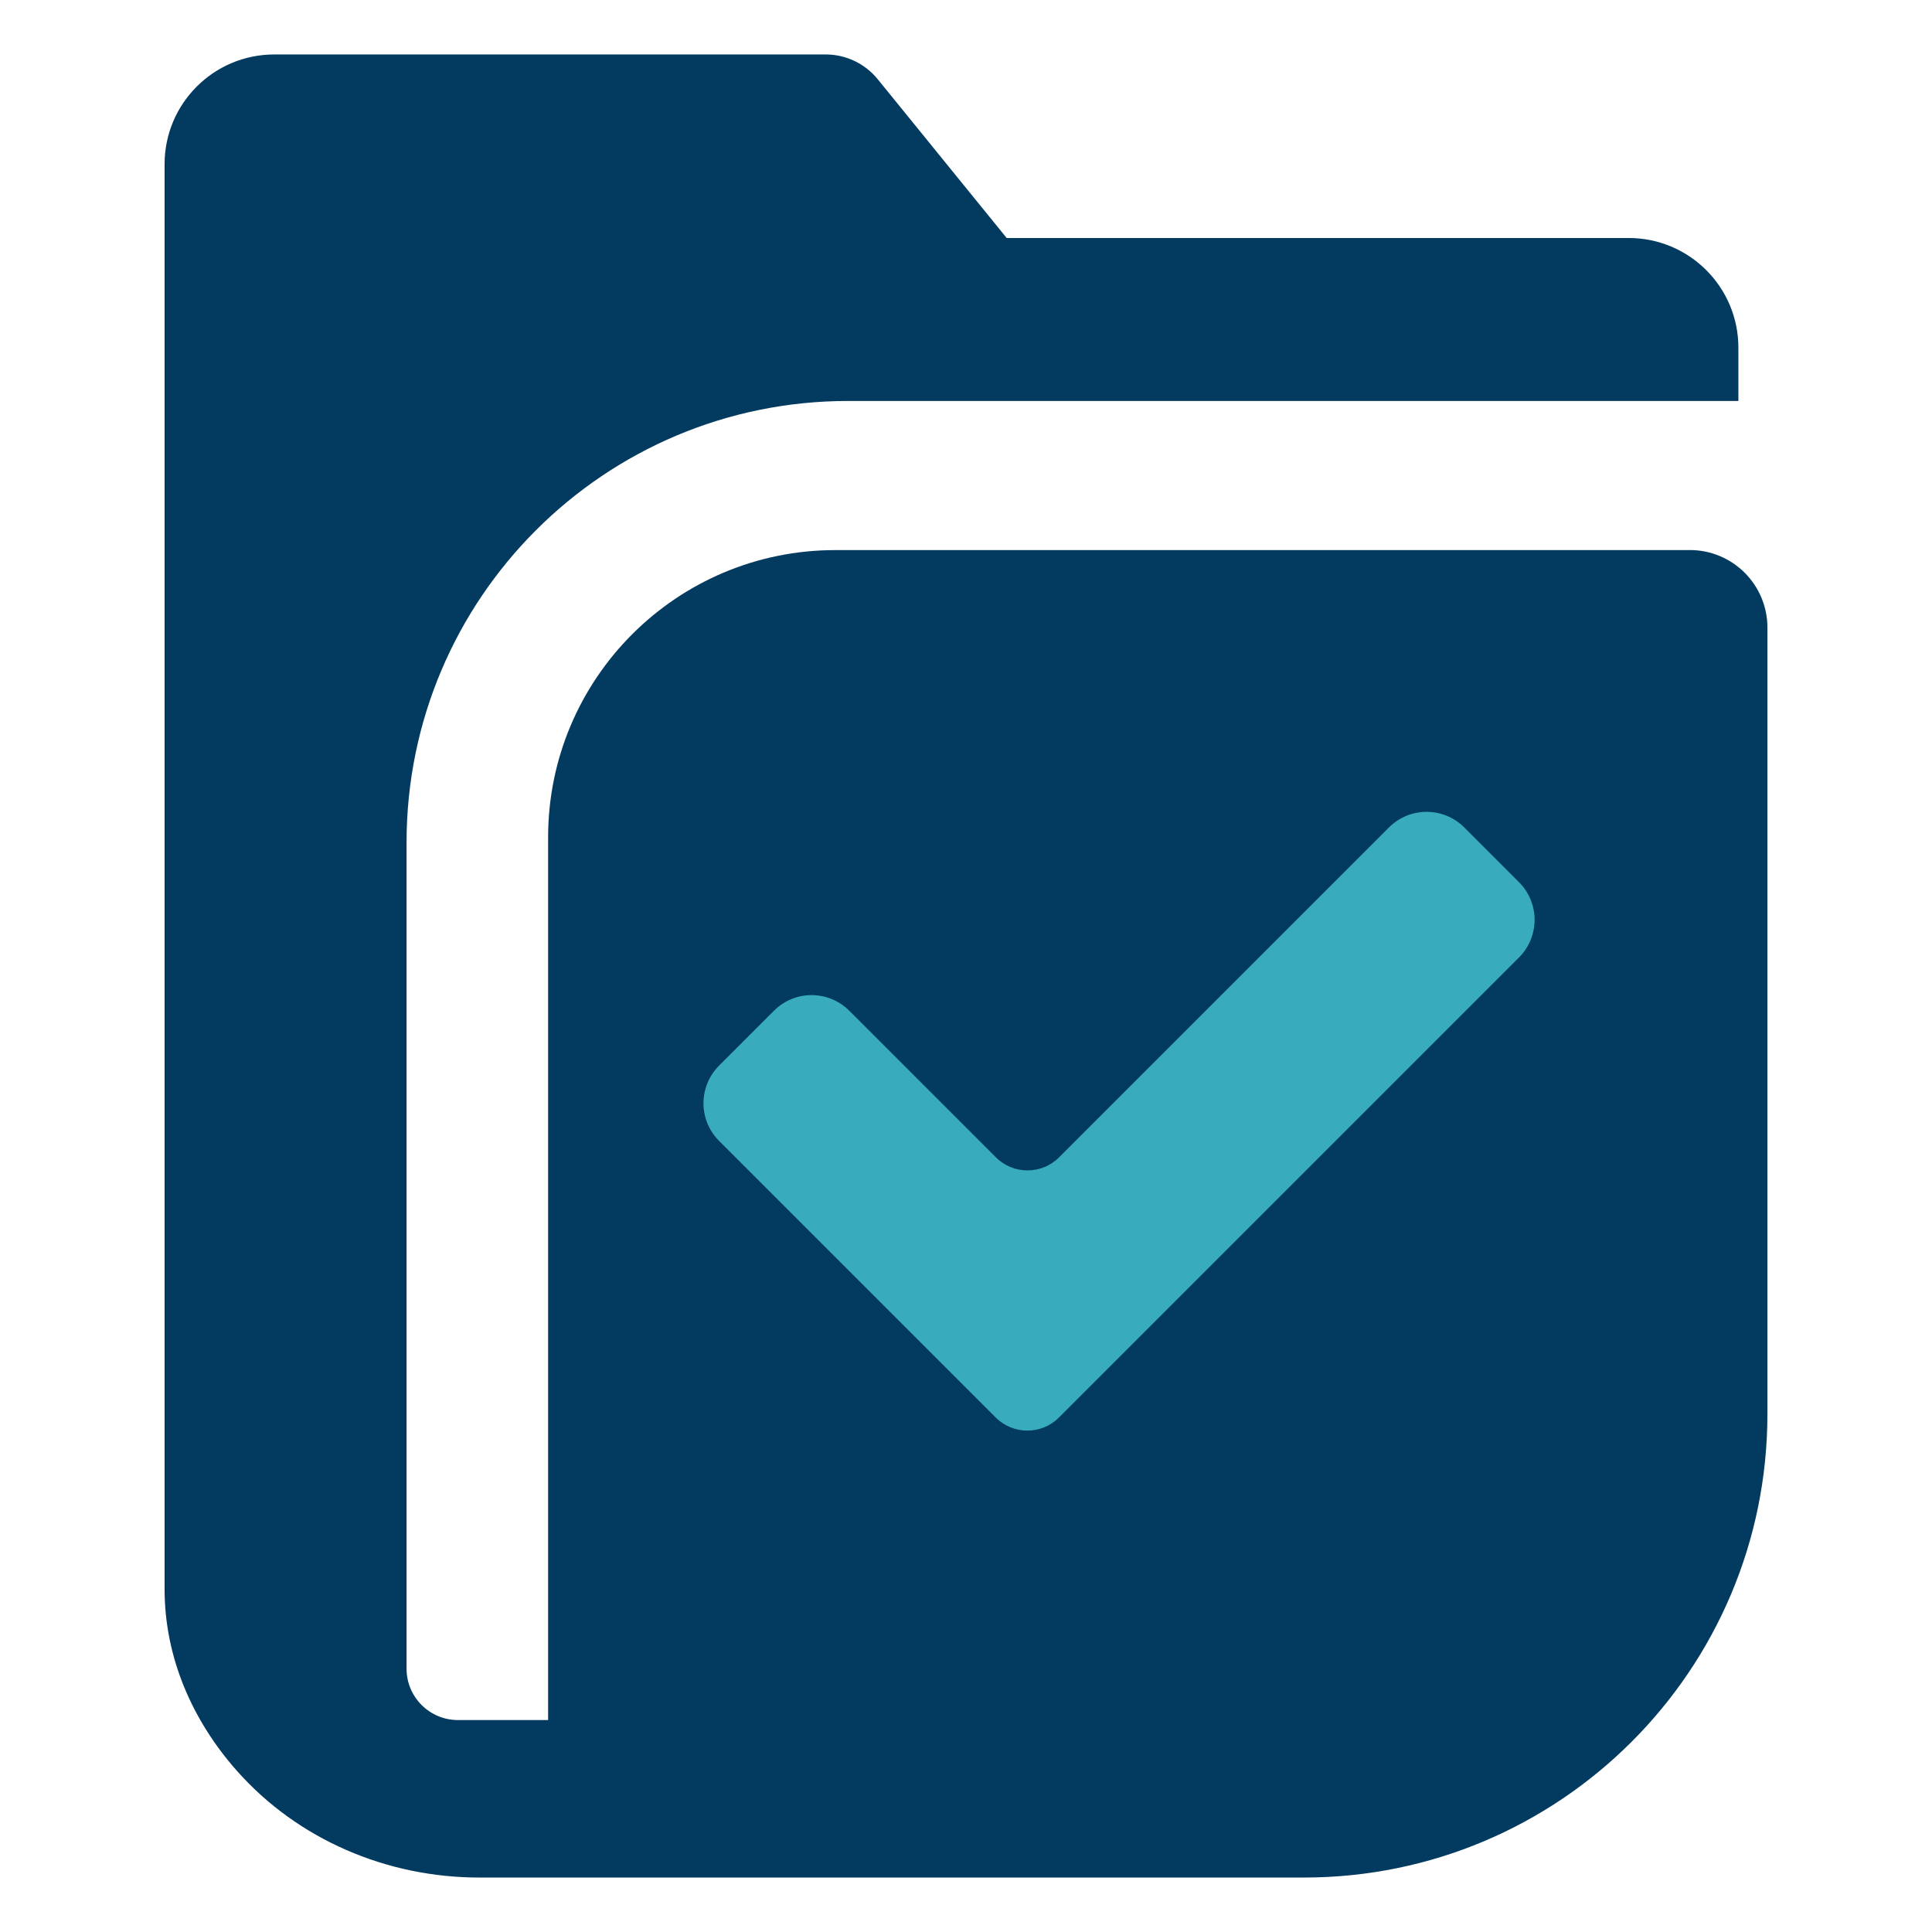
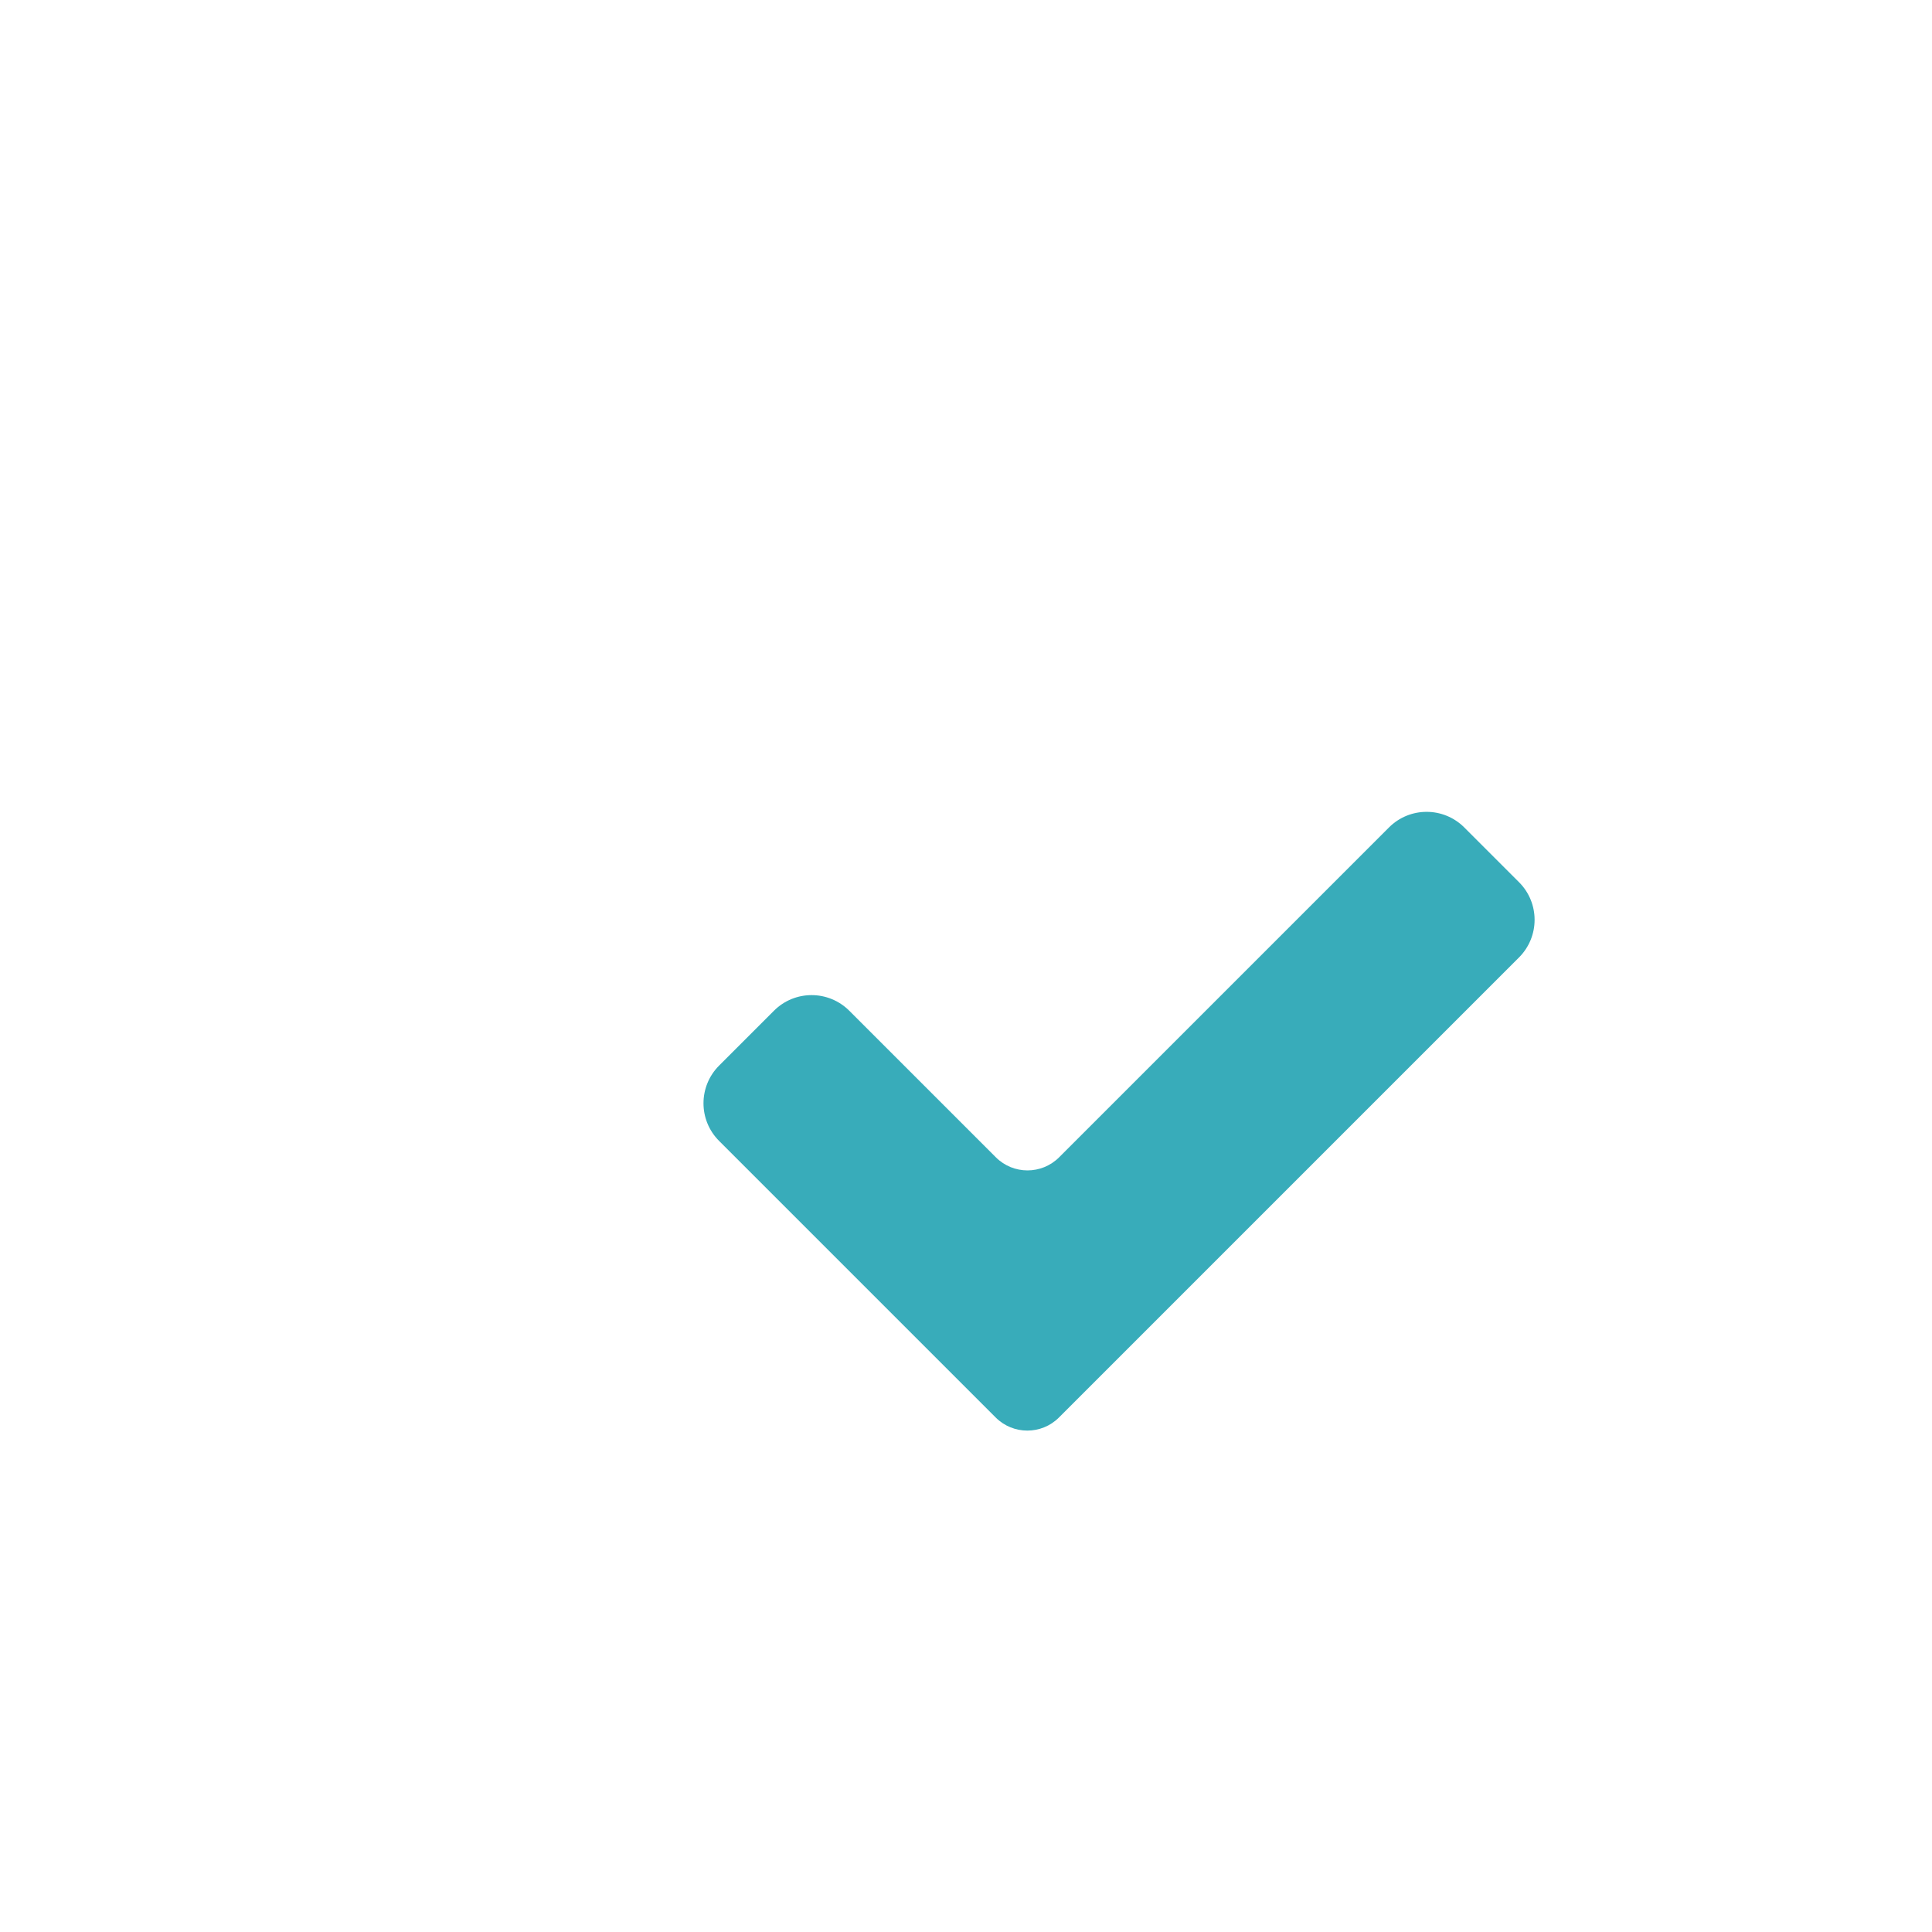
<svg xmlns="http://www.w3.org/2000/svg" id="Capa_1" data-name="Capa 1" viewBox="0 0 370 370">
  <defs>
    <style>
      .cls-1 {
        fill: #033a60;
      }

      .cls-2 {
        fill: #38acba;
      }
    </style>
  </defs>
-   <path class="cls-1" d="M323.61,105.35h-163.64c-30.38,0-55,24.63-55,55v169.06h-17.27c-5.43,0-9.84-4.4-9.84-9.84v-158.21c0-46.71,37.86-84.57,84.57-84.57h170.49v-10.2c0-11.61-9.41-21.01-21.01-21.01h-119.12l-24.69-30.4c-2.44-3-6.1-4.75-9.97-4.75H52.53c-11.61,0-21.01,9.41-21.01,21.01v272.89c0,13.14,5.36,25.21,13.82,34.77,11.71,13.23,28.78,20.47,46.45,20.47h157.91c49.03,0,88.78-39.75,88.78-88.78V120.19c0-8.2-6.65-14.85-14.85-14.85h-.02Z" />
  <path class="cls-2" d="M290.9,168.94l-10.47-10.47c-3.99-3.99-10.45-3.99-14.43,0l-63.17,63.17c-3.34,3.34-8.77,3.34-12.11,0l-28.07-28.07c-3.99-3.99-10.45-3.99-14.43,0l-10.5,10.5c-3.99,3.99-3.99,10.45,0,14.43l52.97,52.97c3.34,3.34,8.77,3.34,12.11,0l88.1-88.1c3.99-3.99,3.99-10.45,0-14.43h0Z" />
</svg>